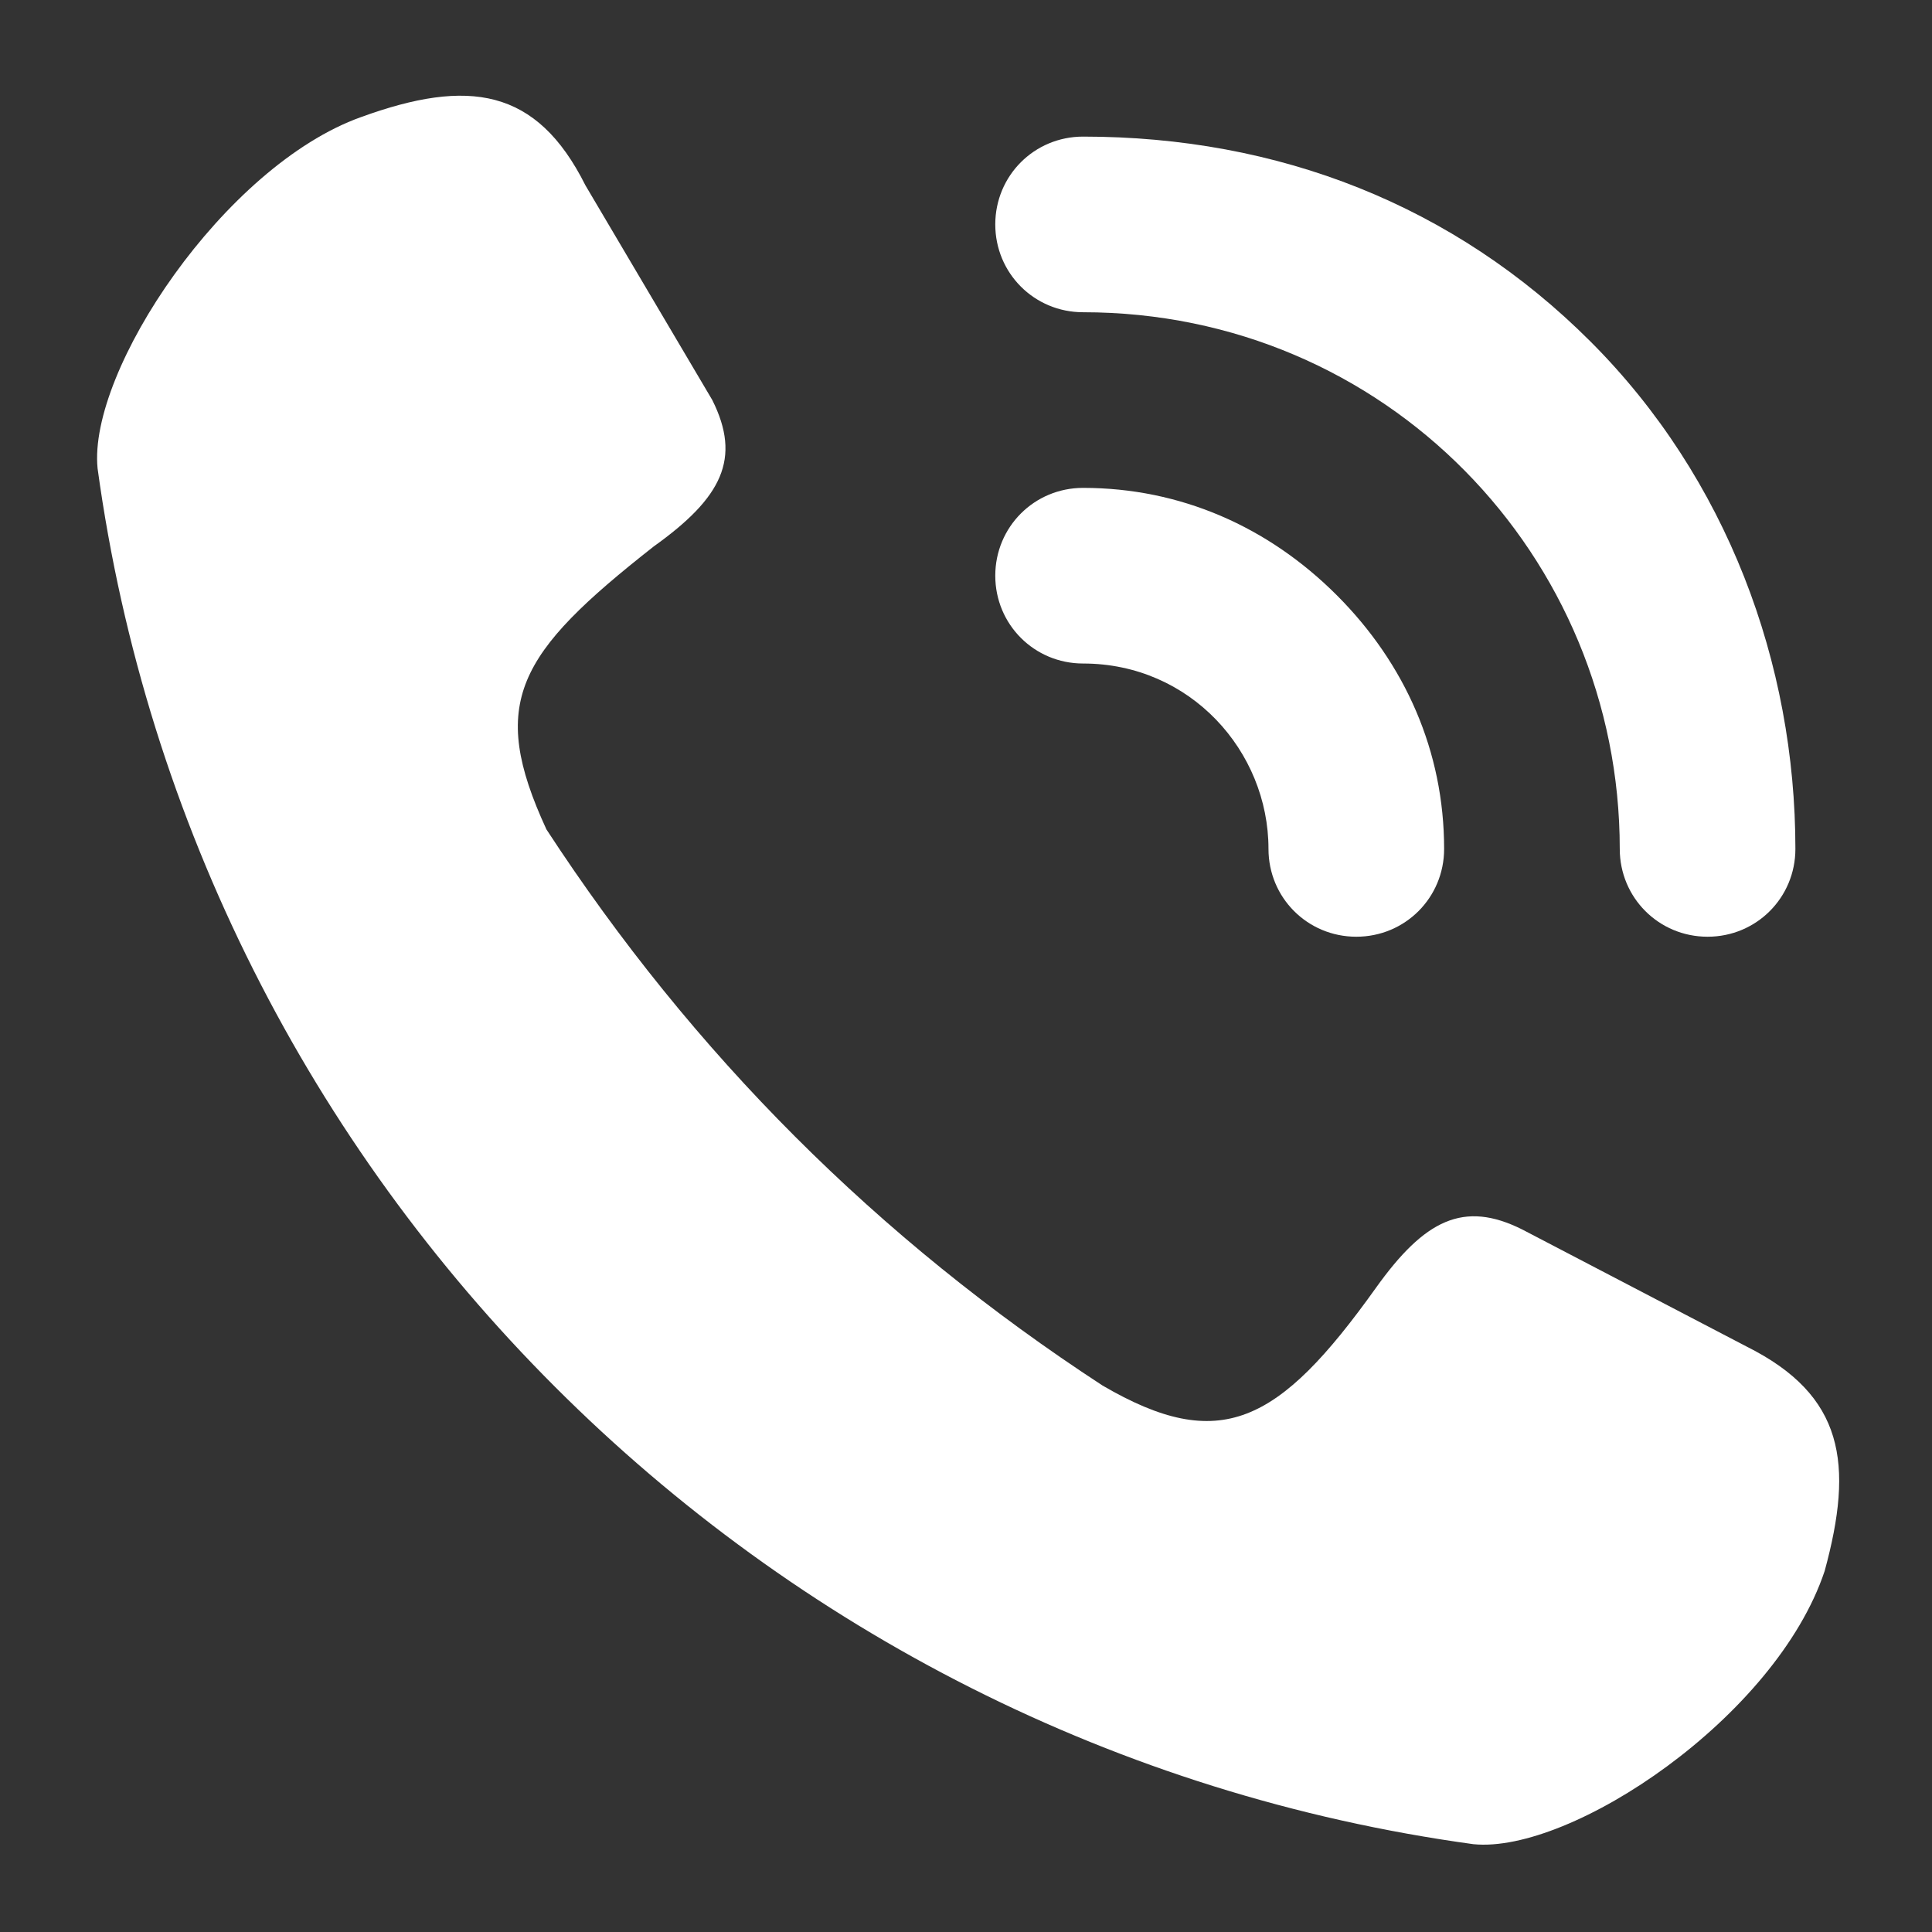
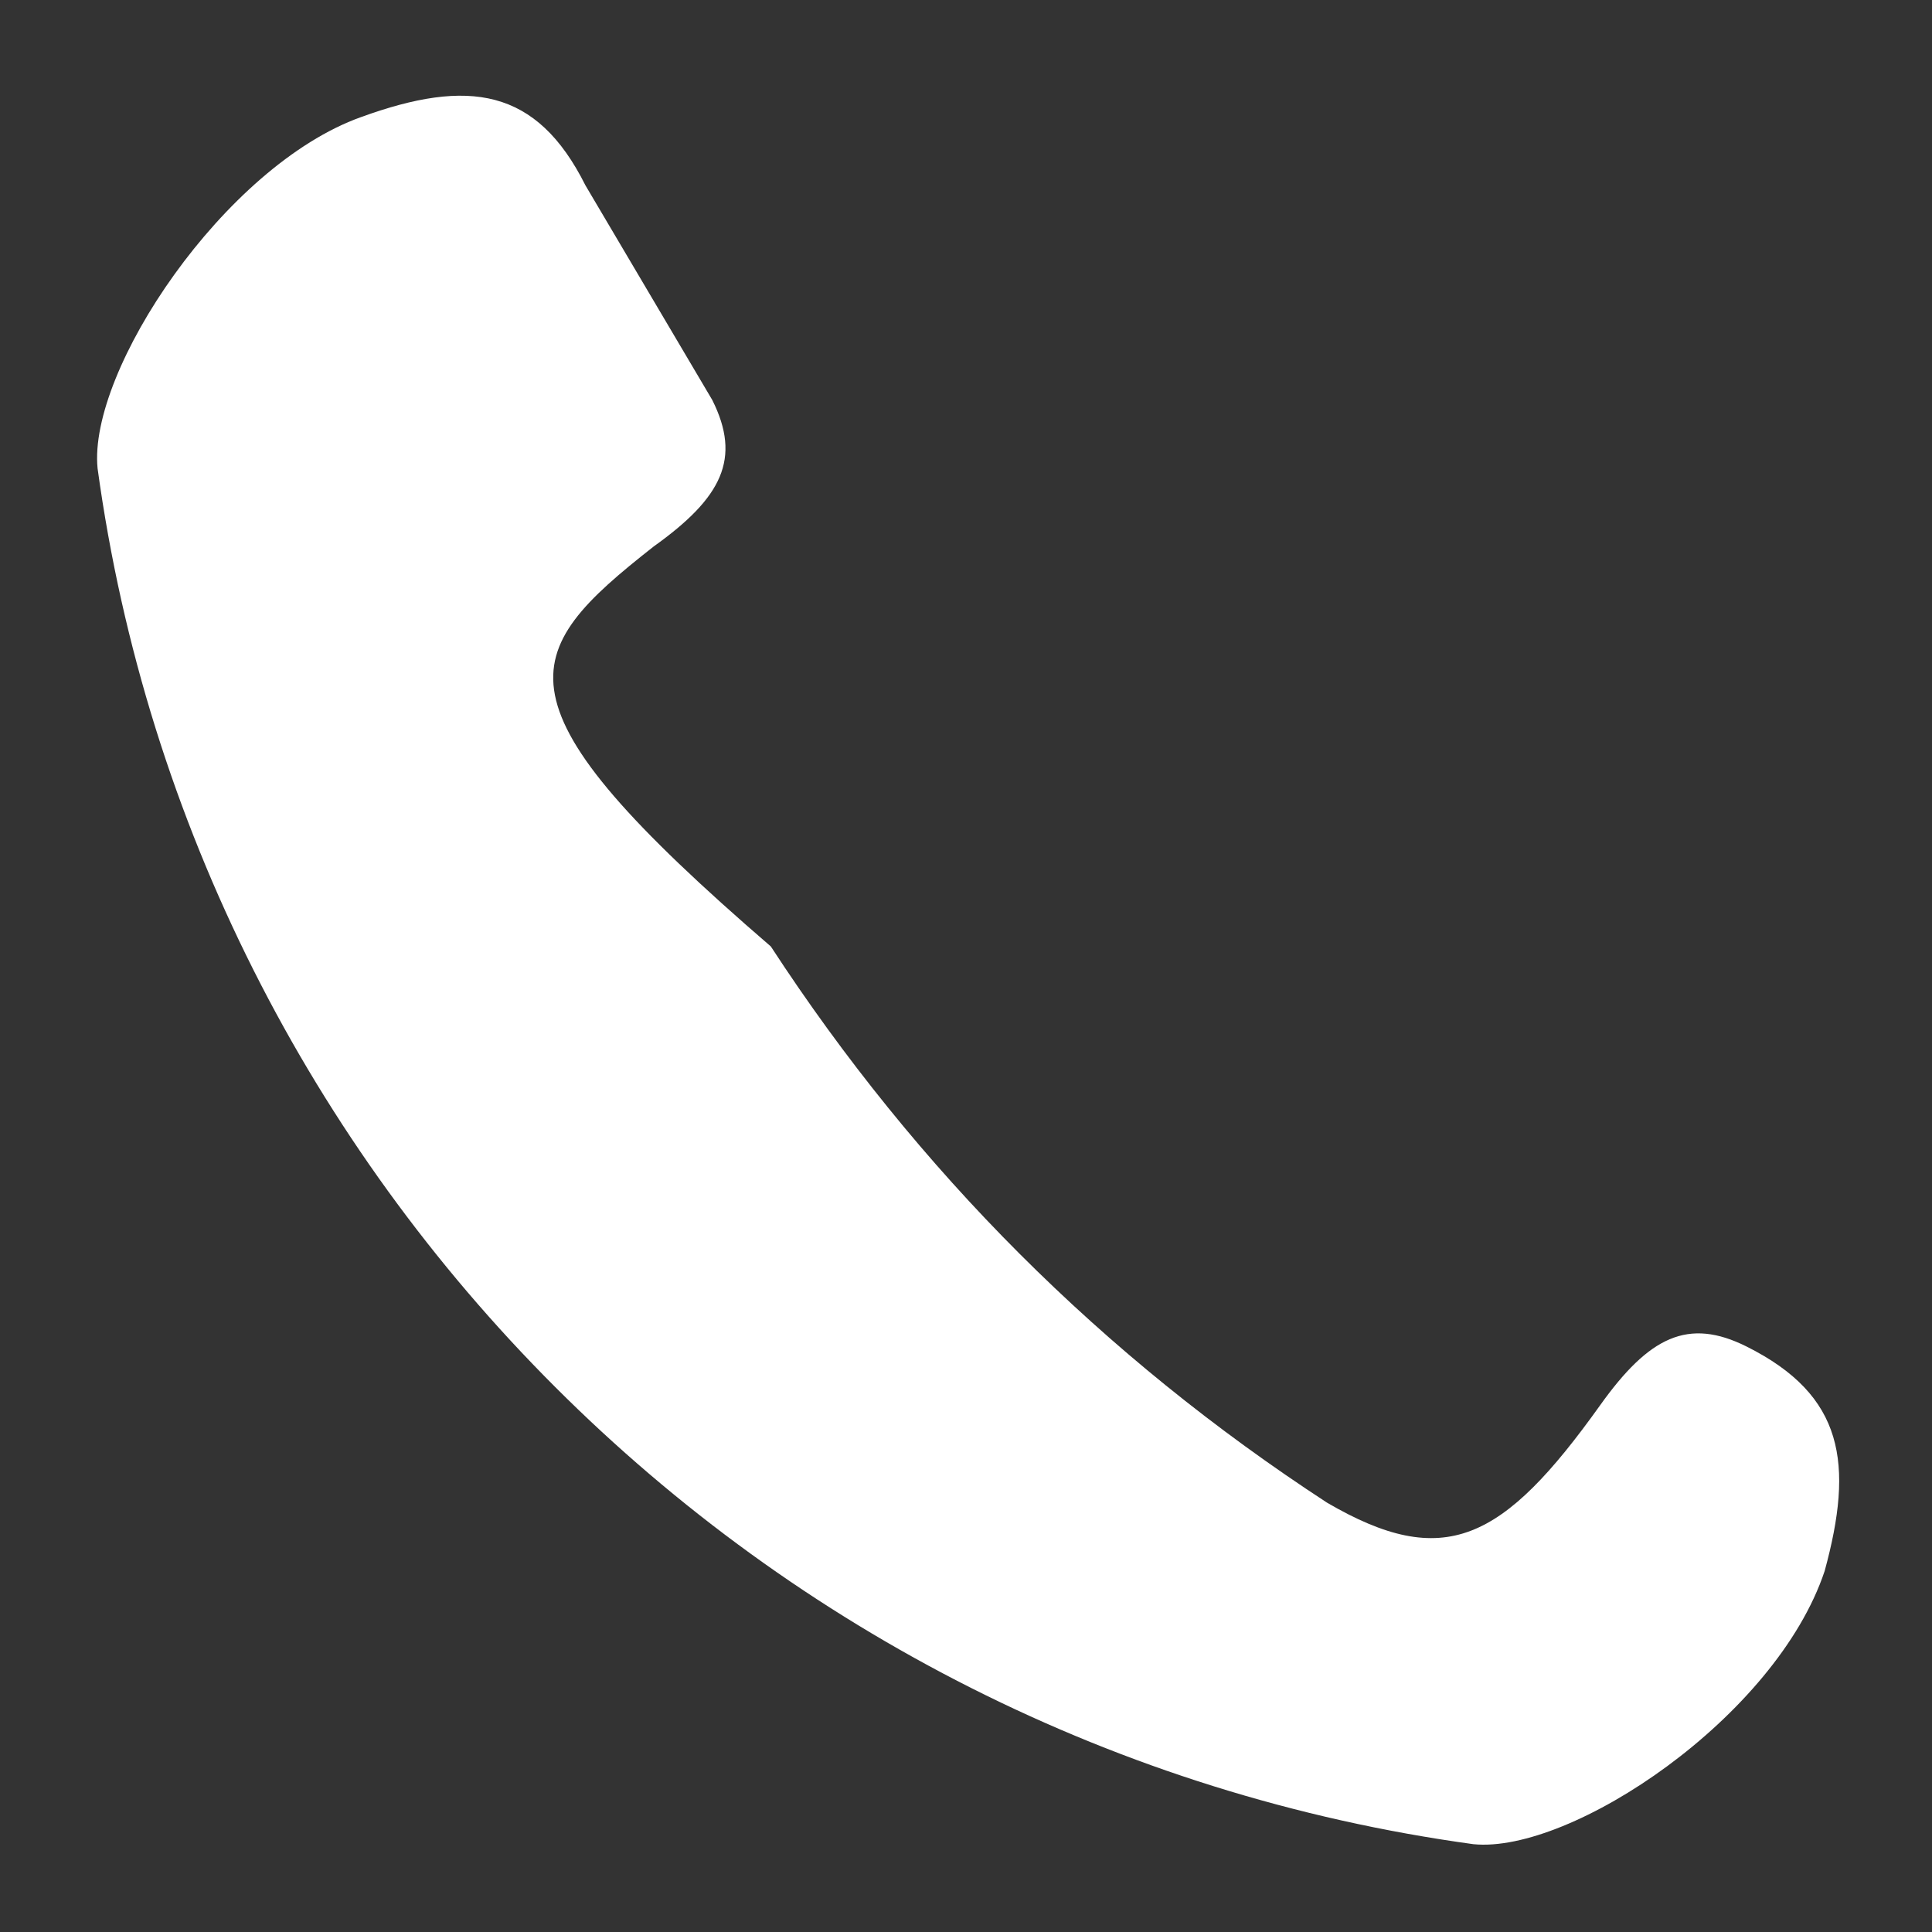
<svg xmlns="http://www.w3.org/2000/svg" version="1.1" id="グループ_3830" x="0px" y="0px" viewBox="0 0 19.8 19.8" style="enable-background:new 0 0 19.8 19.8;" xml:space="preserve">
  <rect x="0" y="0" width="19.8" height="19.8" fill="#333333" stroke="none" />
  <style type="text/css">
	.st0{fill:#FFFFFF;}
</style>
  <g id="グループ_3829" transform="translate(0 0)">
    <g id="グループ_3828">
      <g id="グループ_3827">
-         <path id="パス_3052" class="st0" d="M17.9,13.8l-2.3-1.2c-0.6-0.3-1-0.1-1.5,0.6c-1,1.4-1.6,1.7-2.8,1     c-2.3-1.5-4.2-3.4-5.7-5.7C5,7.2,5.3,6.7,6.7,5.6c0.7-0.5,0.9-0.9,0.6-1.5L6,1.9c-0.5-1-1.2-1.1-2.3-0.7C2.3,1.7,0.9,3.8,1,4.8     c1,7.3,6.8,13.1,14.1,14.1c1,0.1,3.1-1.3,3.6-2.8C19,15,18.9,14.3,17.9,13.8z" />
-         <path id="パス_3053" class="st0" d="M11.1,5c-0.5,0-0.9,0.4-0.9,0.9c0,0.5,0.4,0.9,0.9,0.9l0,0h0c1.1,0,1.9,0.9,1.9,1.9     c0,0,0,0,0,0c0,0.5,0.4,0.9,0.9,0.9h0h0c0.5,0,0.9-0.4,0.9-0.9c0-1-0.4-1.9-1.1-2.6C13,5.4,12.1,5,11.1,5z M16.3,3.5     c-1.4-1.4-3.2-2.1-5.2-2.1c-0.5,0-0.9,0.4-0.9,0.9c0,0.5,0.4,0.9,0.9,0.9h0c3.1,0,5.5,2.5,5.5,5.5c0,0,0,0,0,0     c0,0.5,0.4,0.9,0.9,0.9l0,0l0,0c0.5,0,0.9-0.4,0.9-0.9C18.4,6.8,17.7,4.9,16.3,3.5L16.3,3.5z" />
+         <path id="パス_3052" class="st0" d="M17.9,13.8c-0.6-0.3-1-0.1-1.5,0.6c-1,1.4-1.6,1.7-2.8,1     c-2.3-1.5-4.2-3.4-5.7-5.7C5,7.2,5.3,6.7,6.7,5.6c0.7-0.5,0.9-0.9,0.6-1.5L6,1.9c-0.5-1-1.2-1.1-2.3-0.7C2.3,1.7,0.9,3.8,1,4.8     c1,7.3,6.8,13.1,14.1,14.1c1,0.1,3.1-1.3,3.6-2.8C19,15,18.9,14.3,17.9,13.8z" />
      </g>
    </g>
  </g>
</svg>